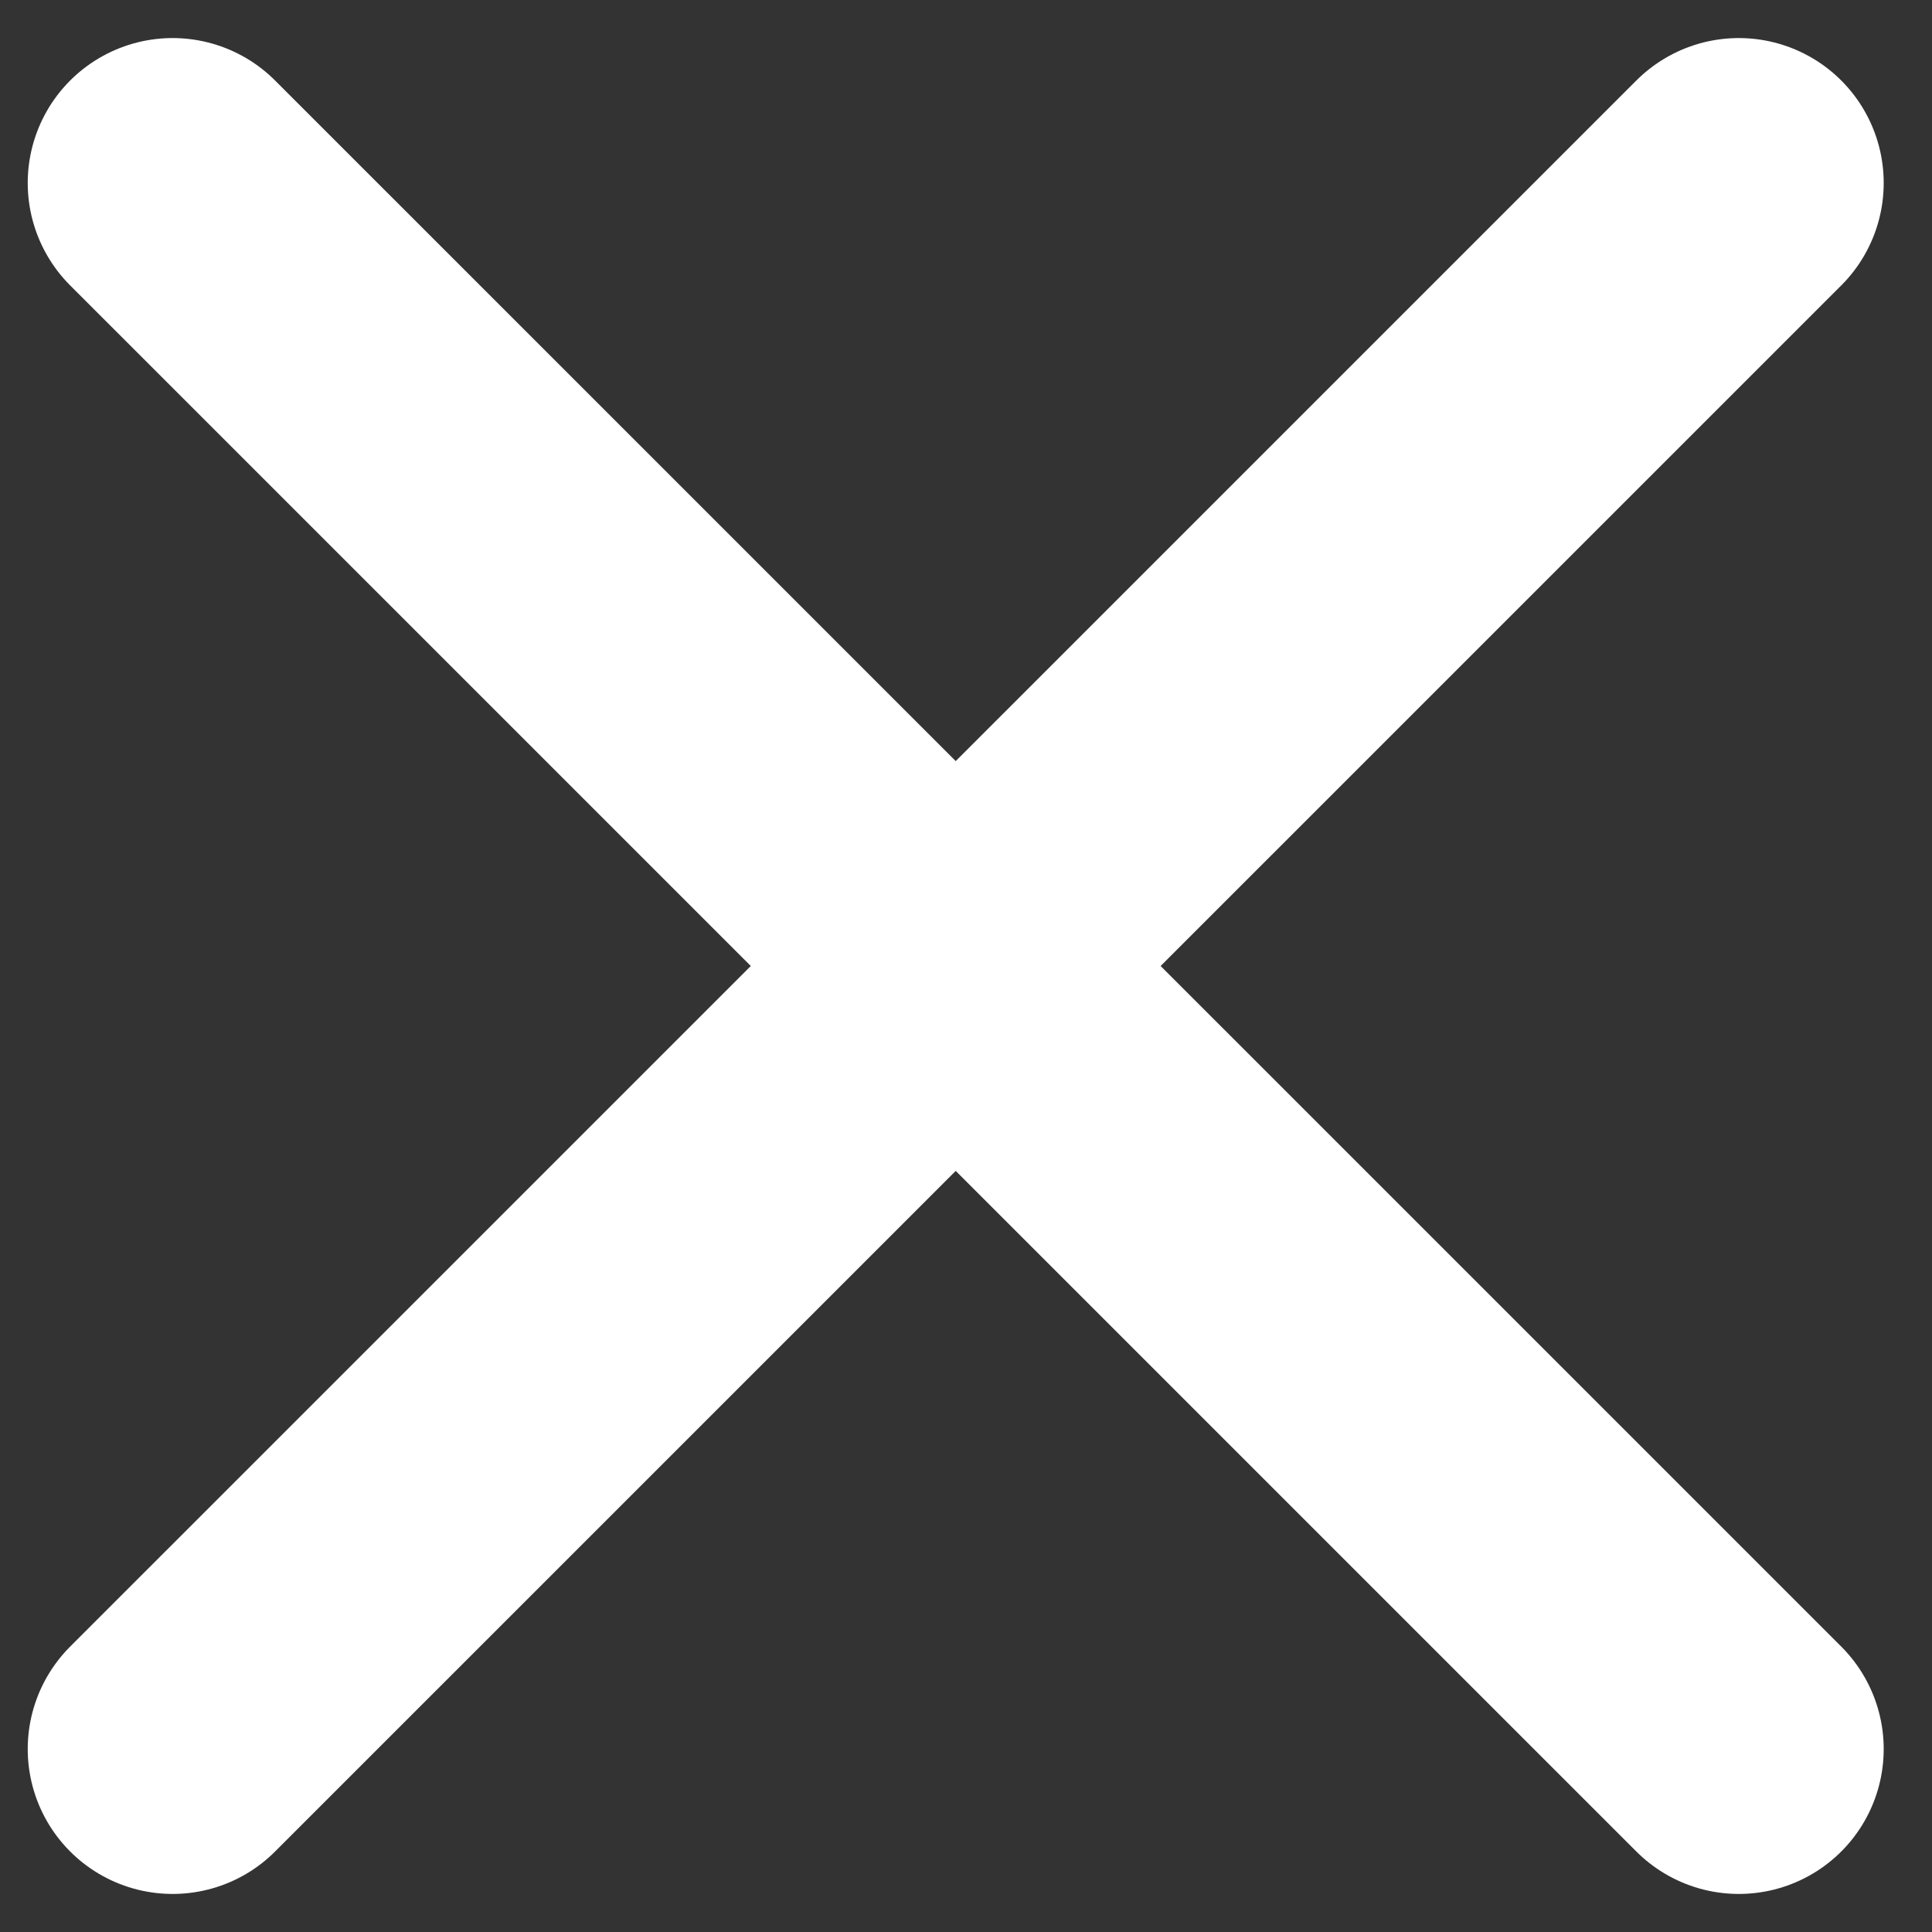
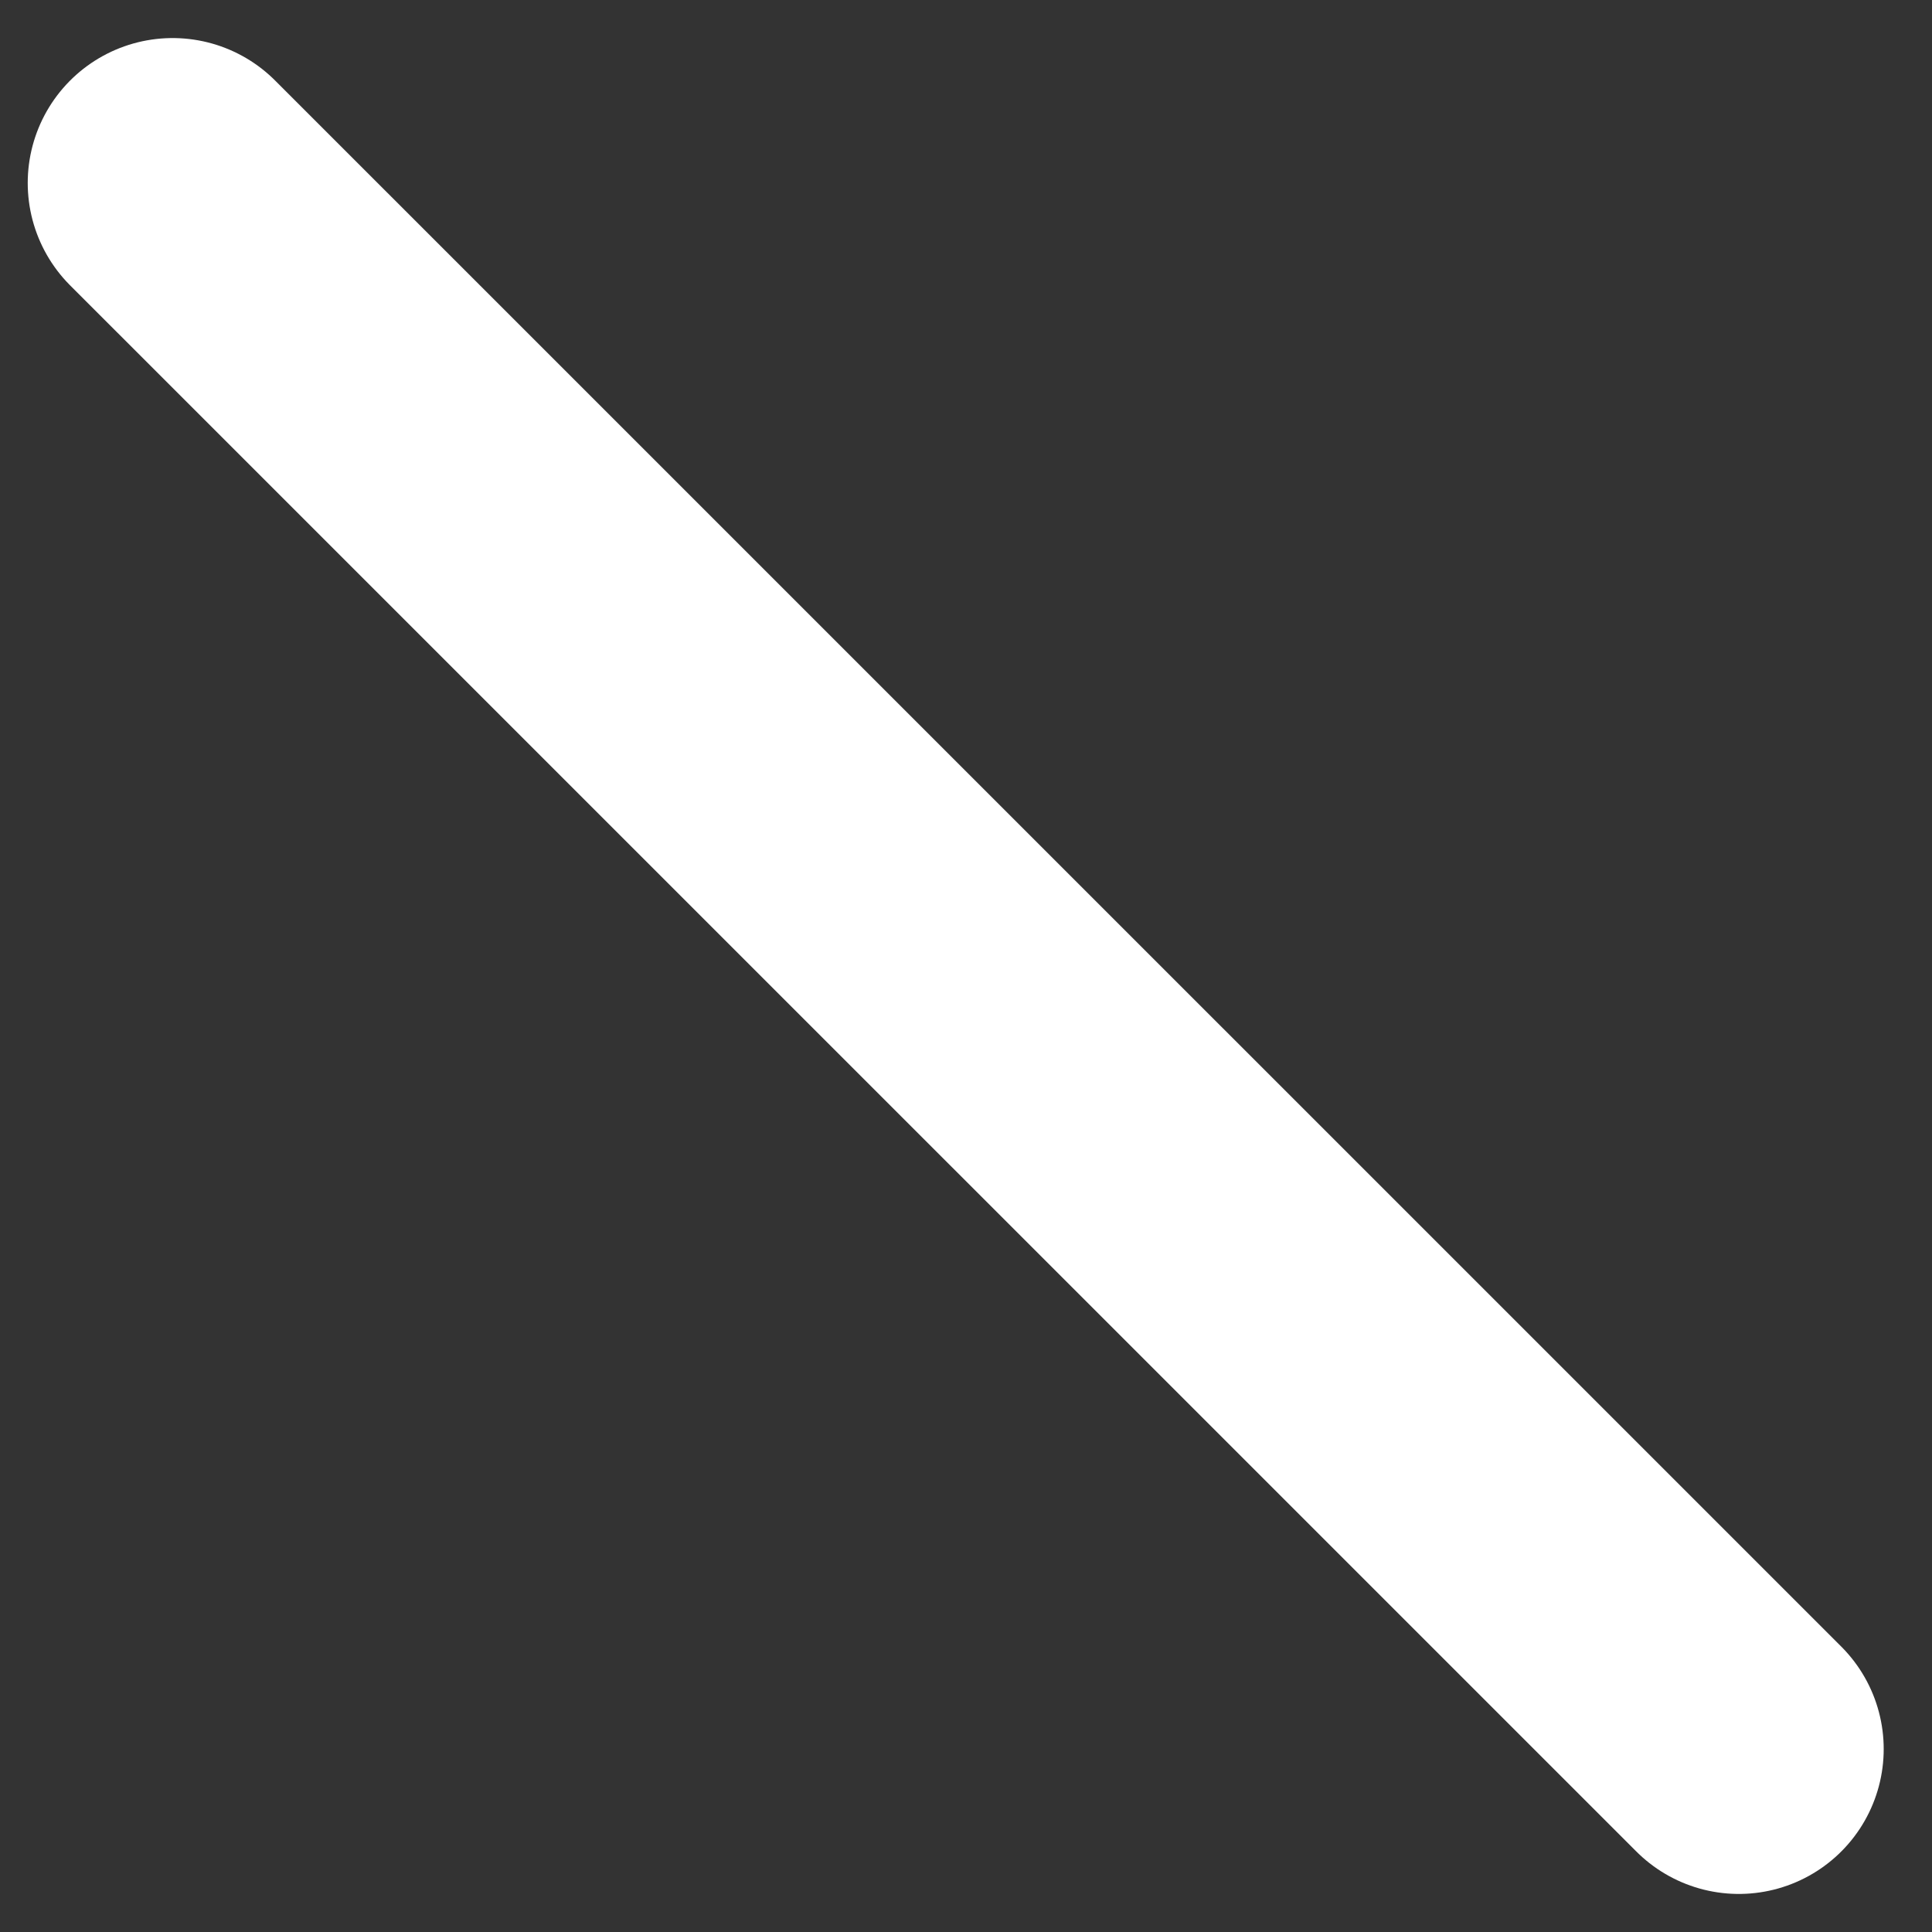
<svg xmlns="http://www.w3.org/2000/svg" width="20" height="20" viewBox="0 0 20 20" fill="none">
  <rect x="0" y="0" width="20" height="20" fill="#333333" stroke="none" />
-   <path d="M18 1.894L1.787 18.106" stroke="white" stroke-width="3" stroke-linecap="round" />
  <path d="M18 18.106L1.787 1.894" stroke="white" stroke-width="3" stroke-linecap="round" />
</svg>